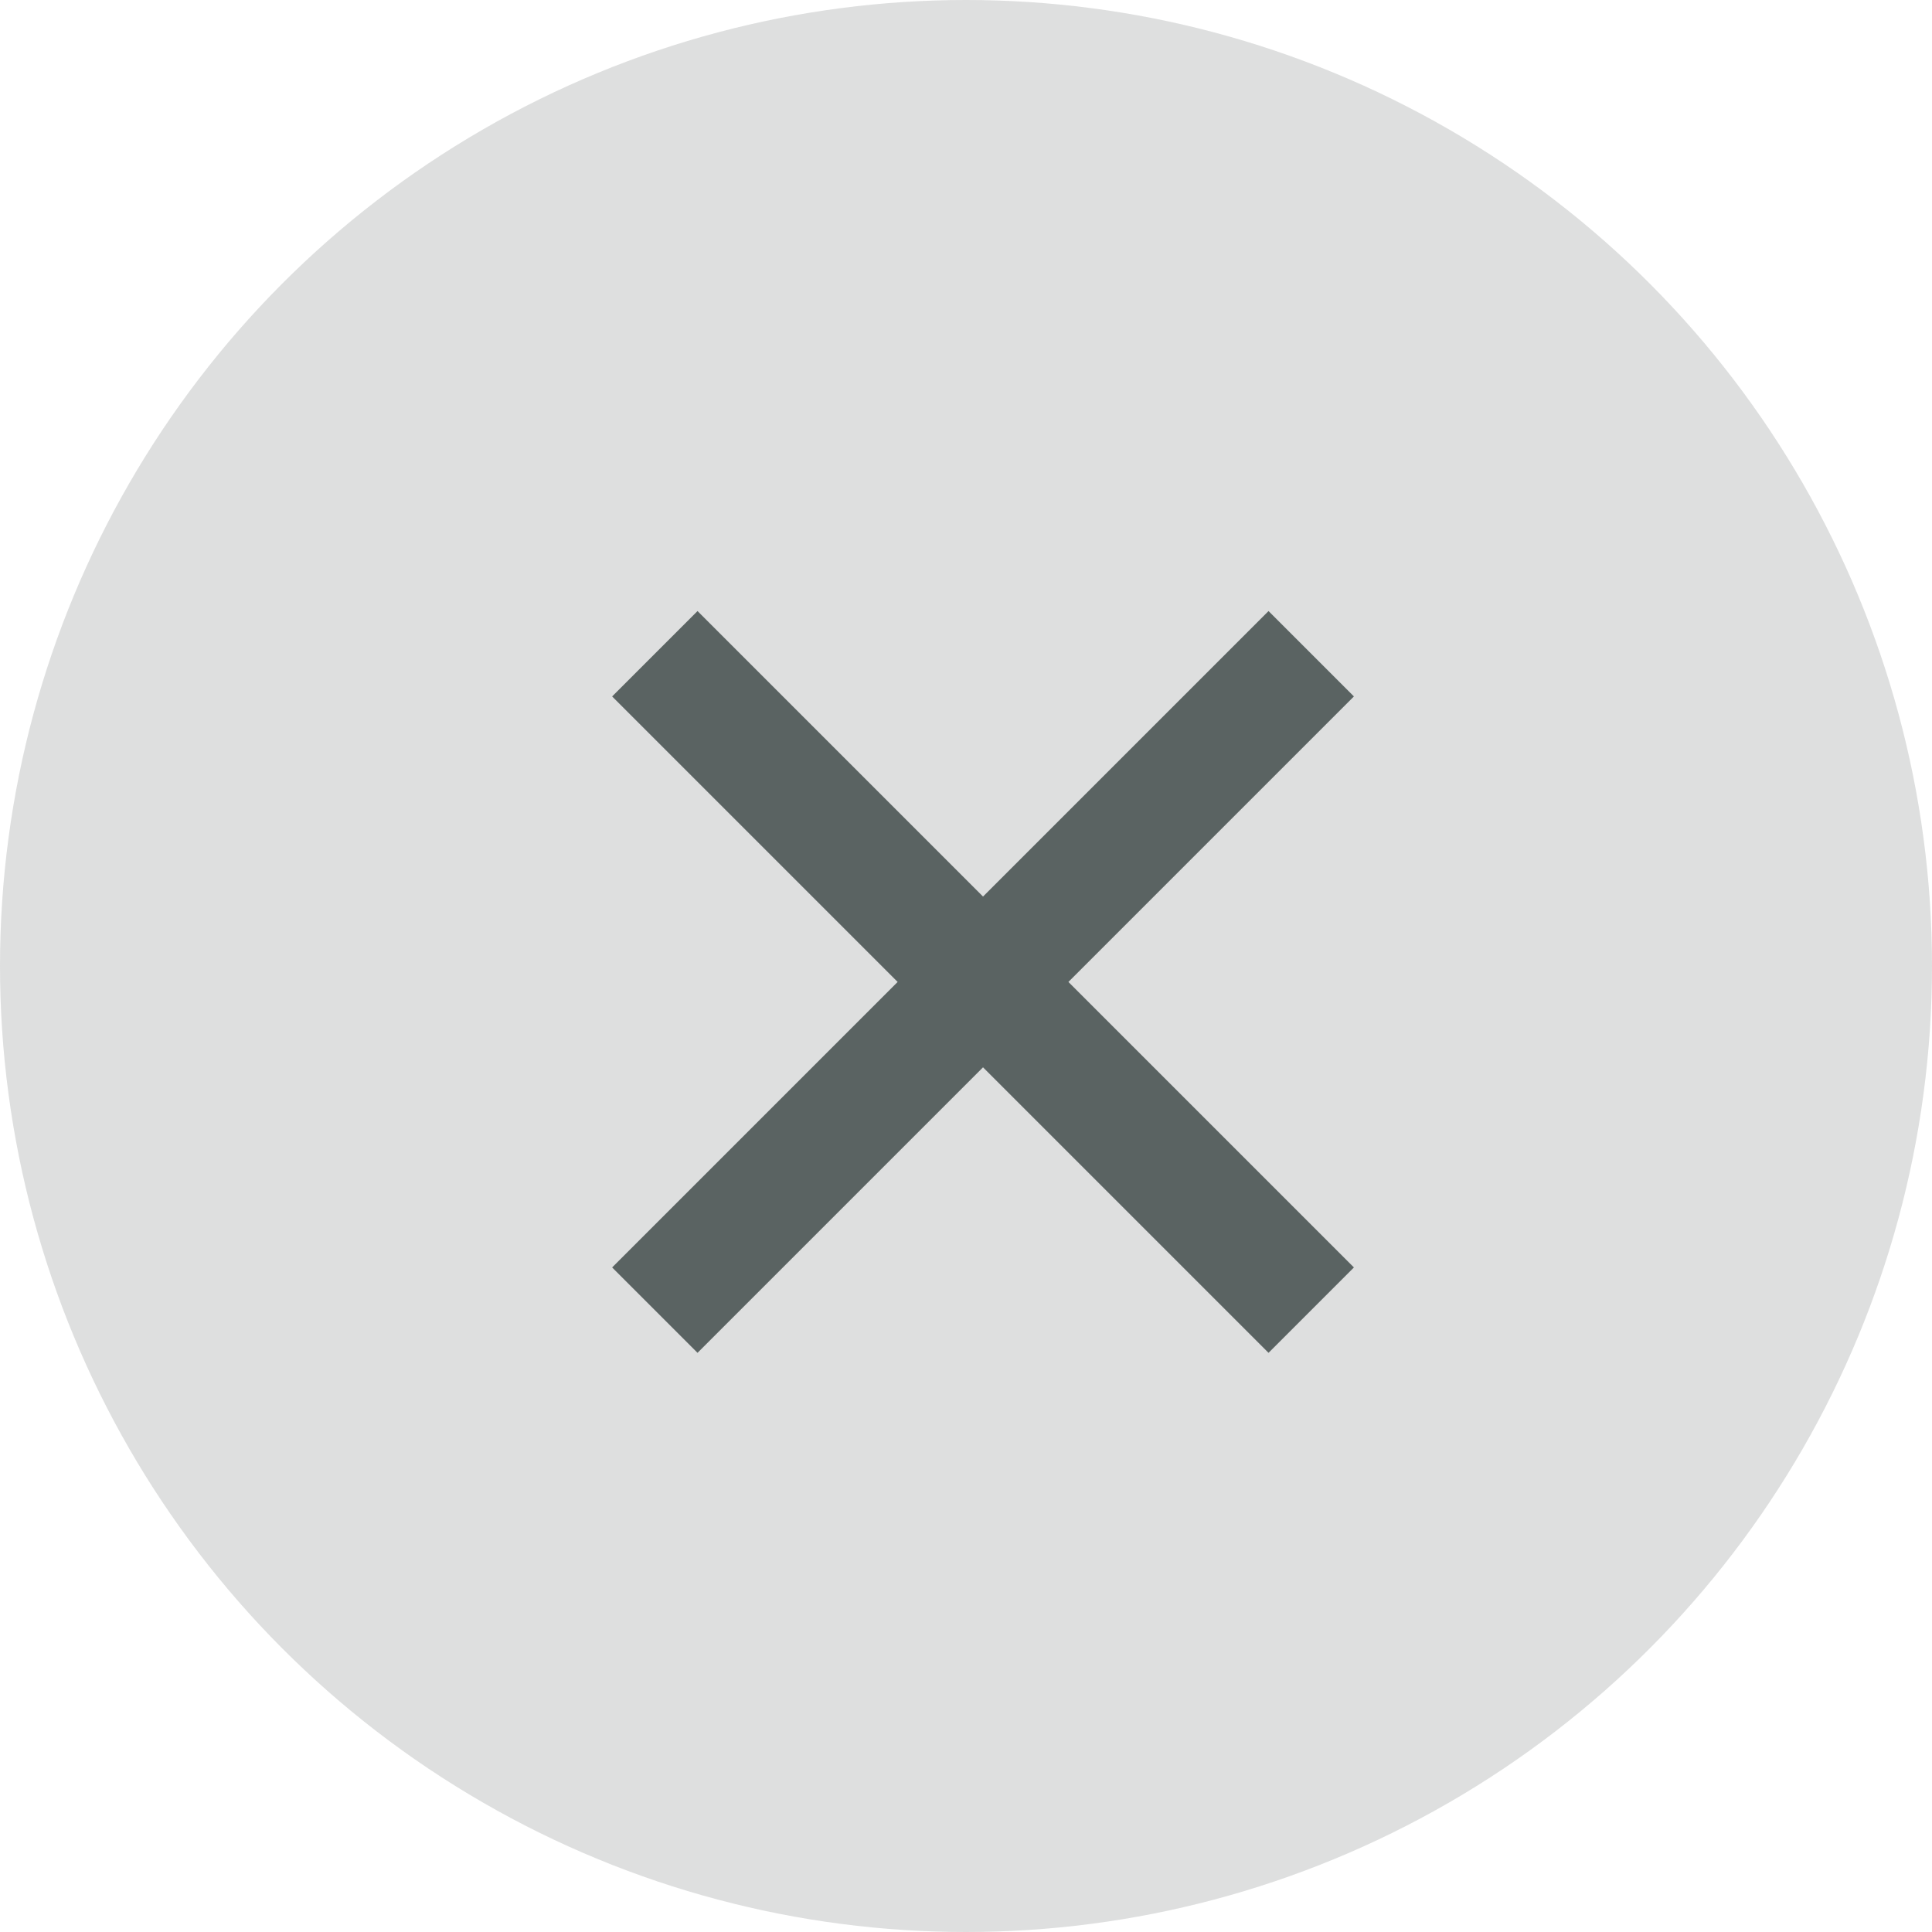
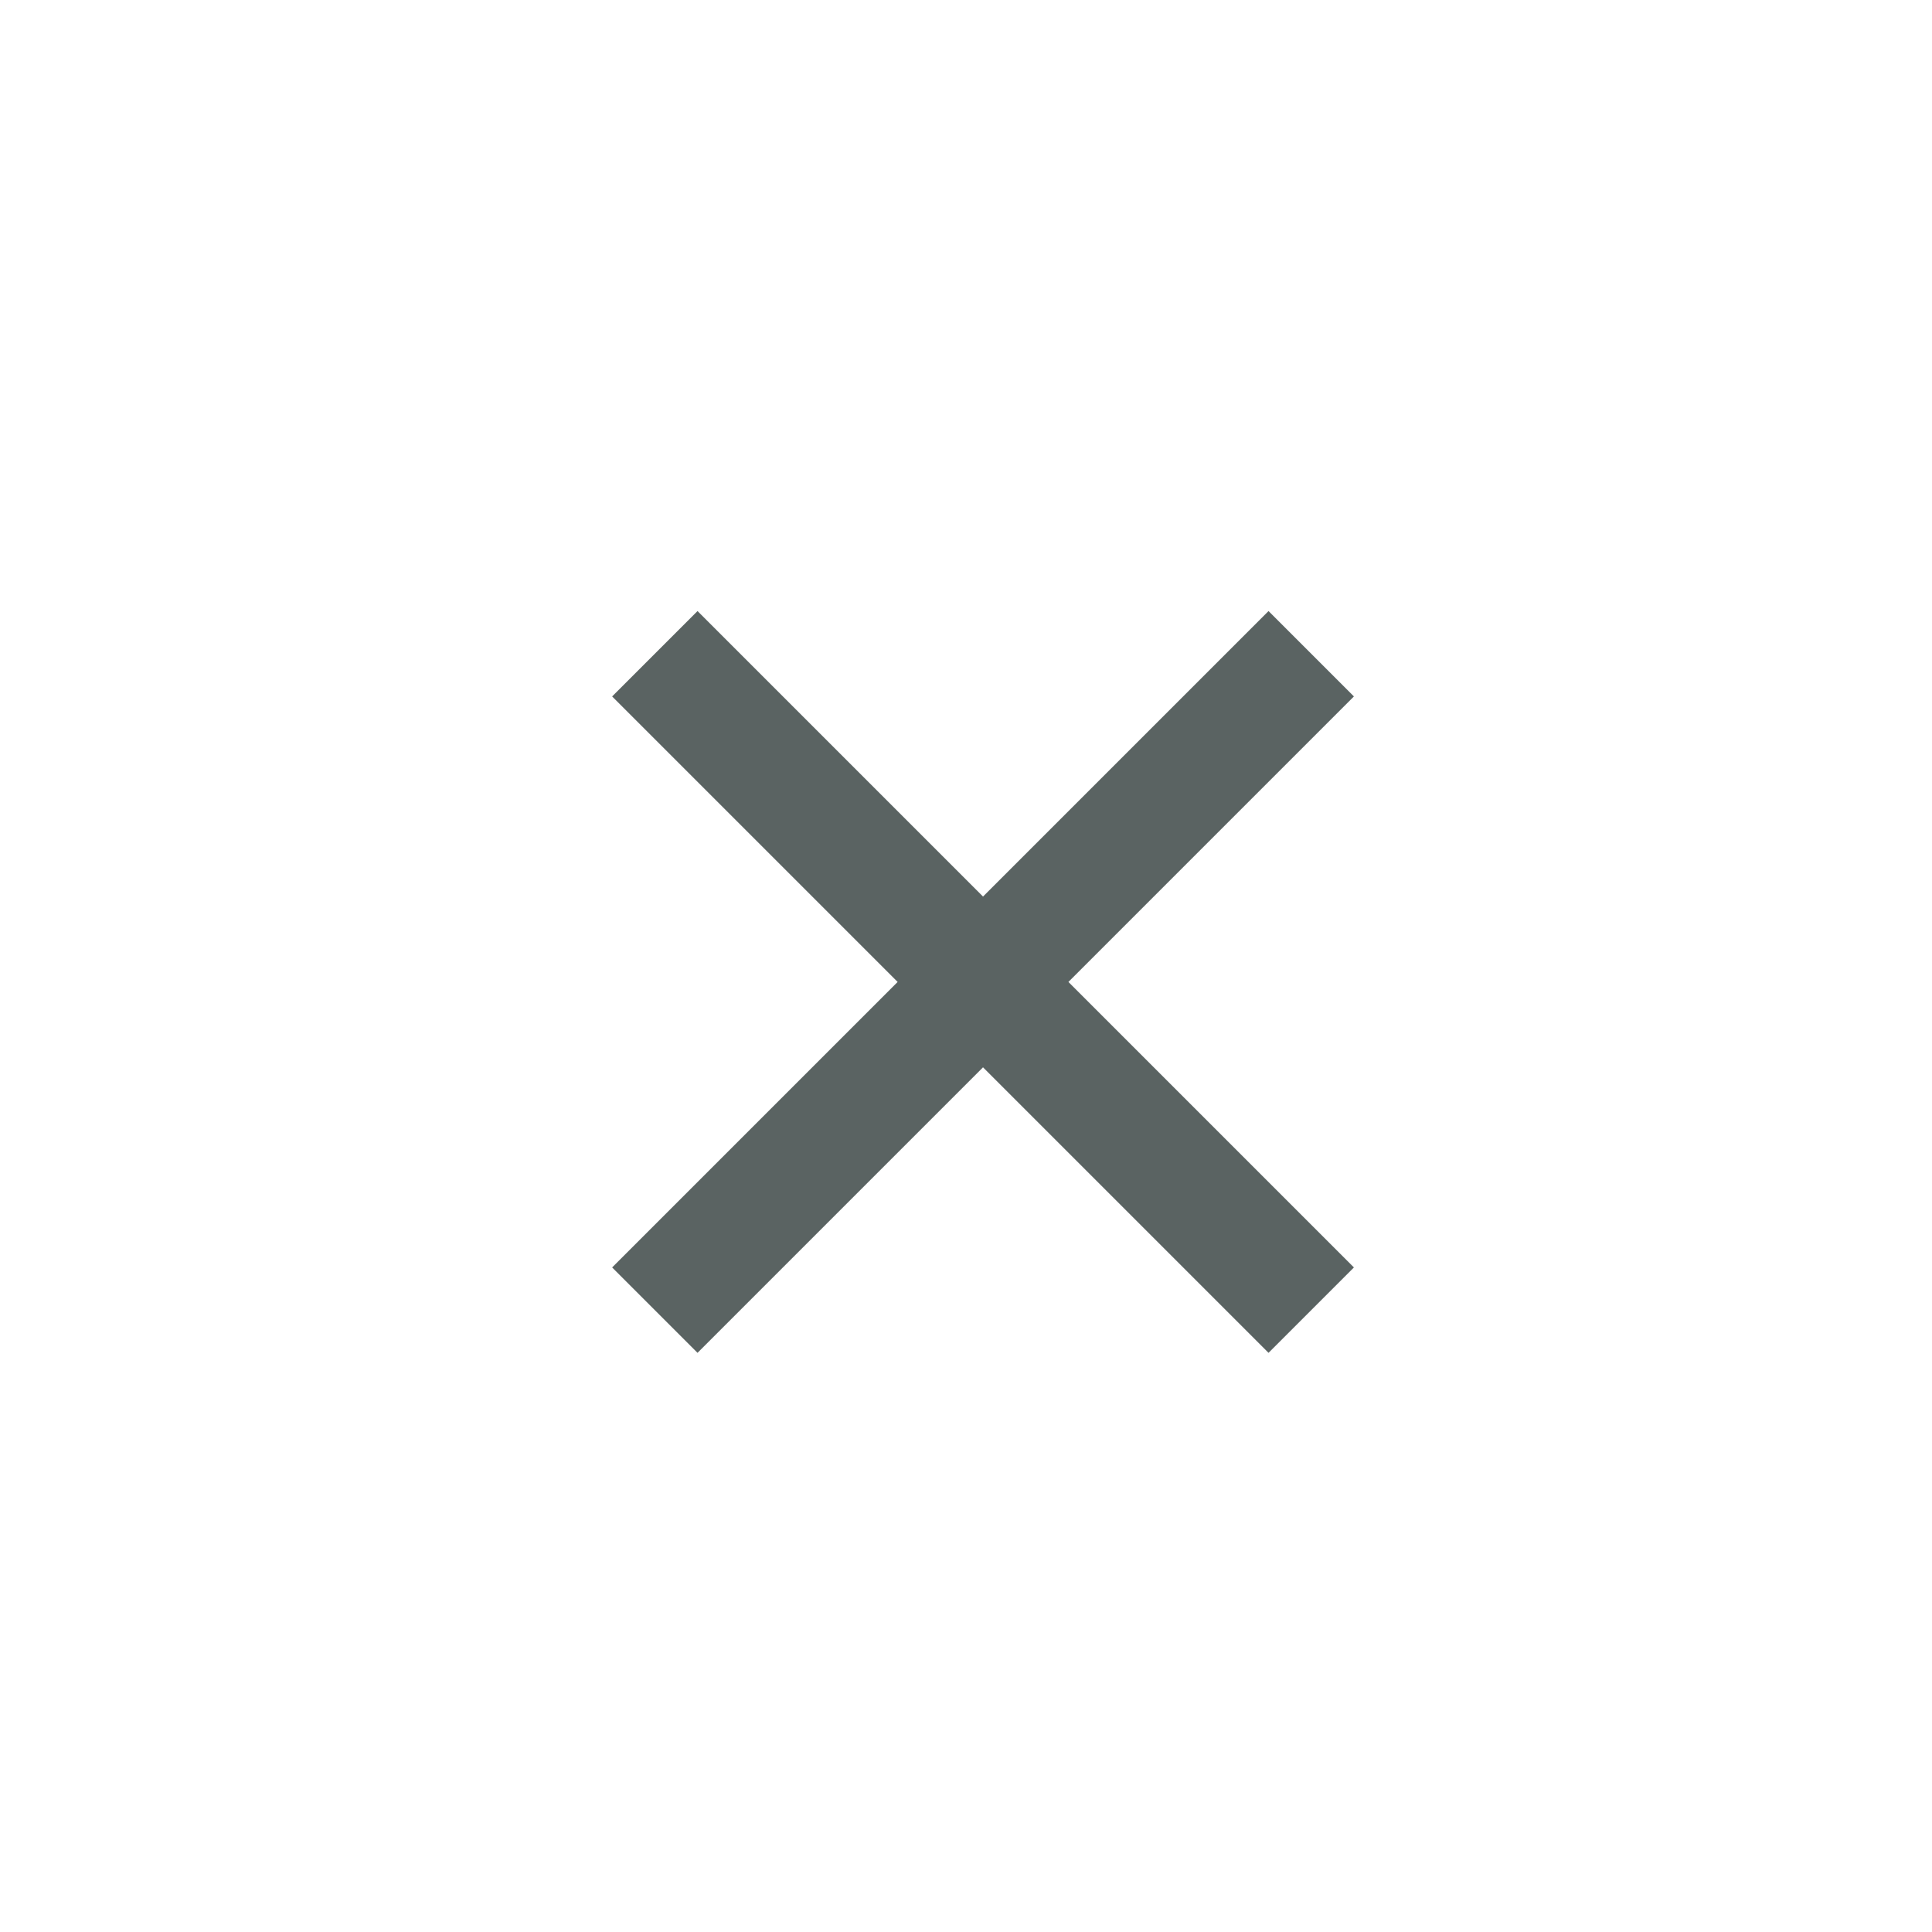
<svg xmlns="http://www.w3.org/2000/svg" width="16" height="16">
  <g fill="none" fill-rule="evenodd">
-     <circle fill="#5A6362" opacity=".2" cx="8" cy="8" r="8" />
    <path d="M10.859 5.414L5.423 10.85m5.436 0L5.423 5.414" stroke="#5A6362" />
  </g>
</svg>